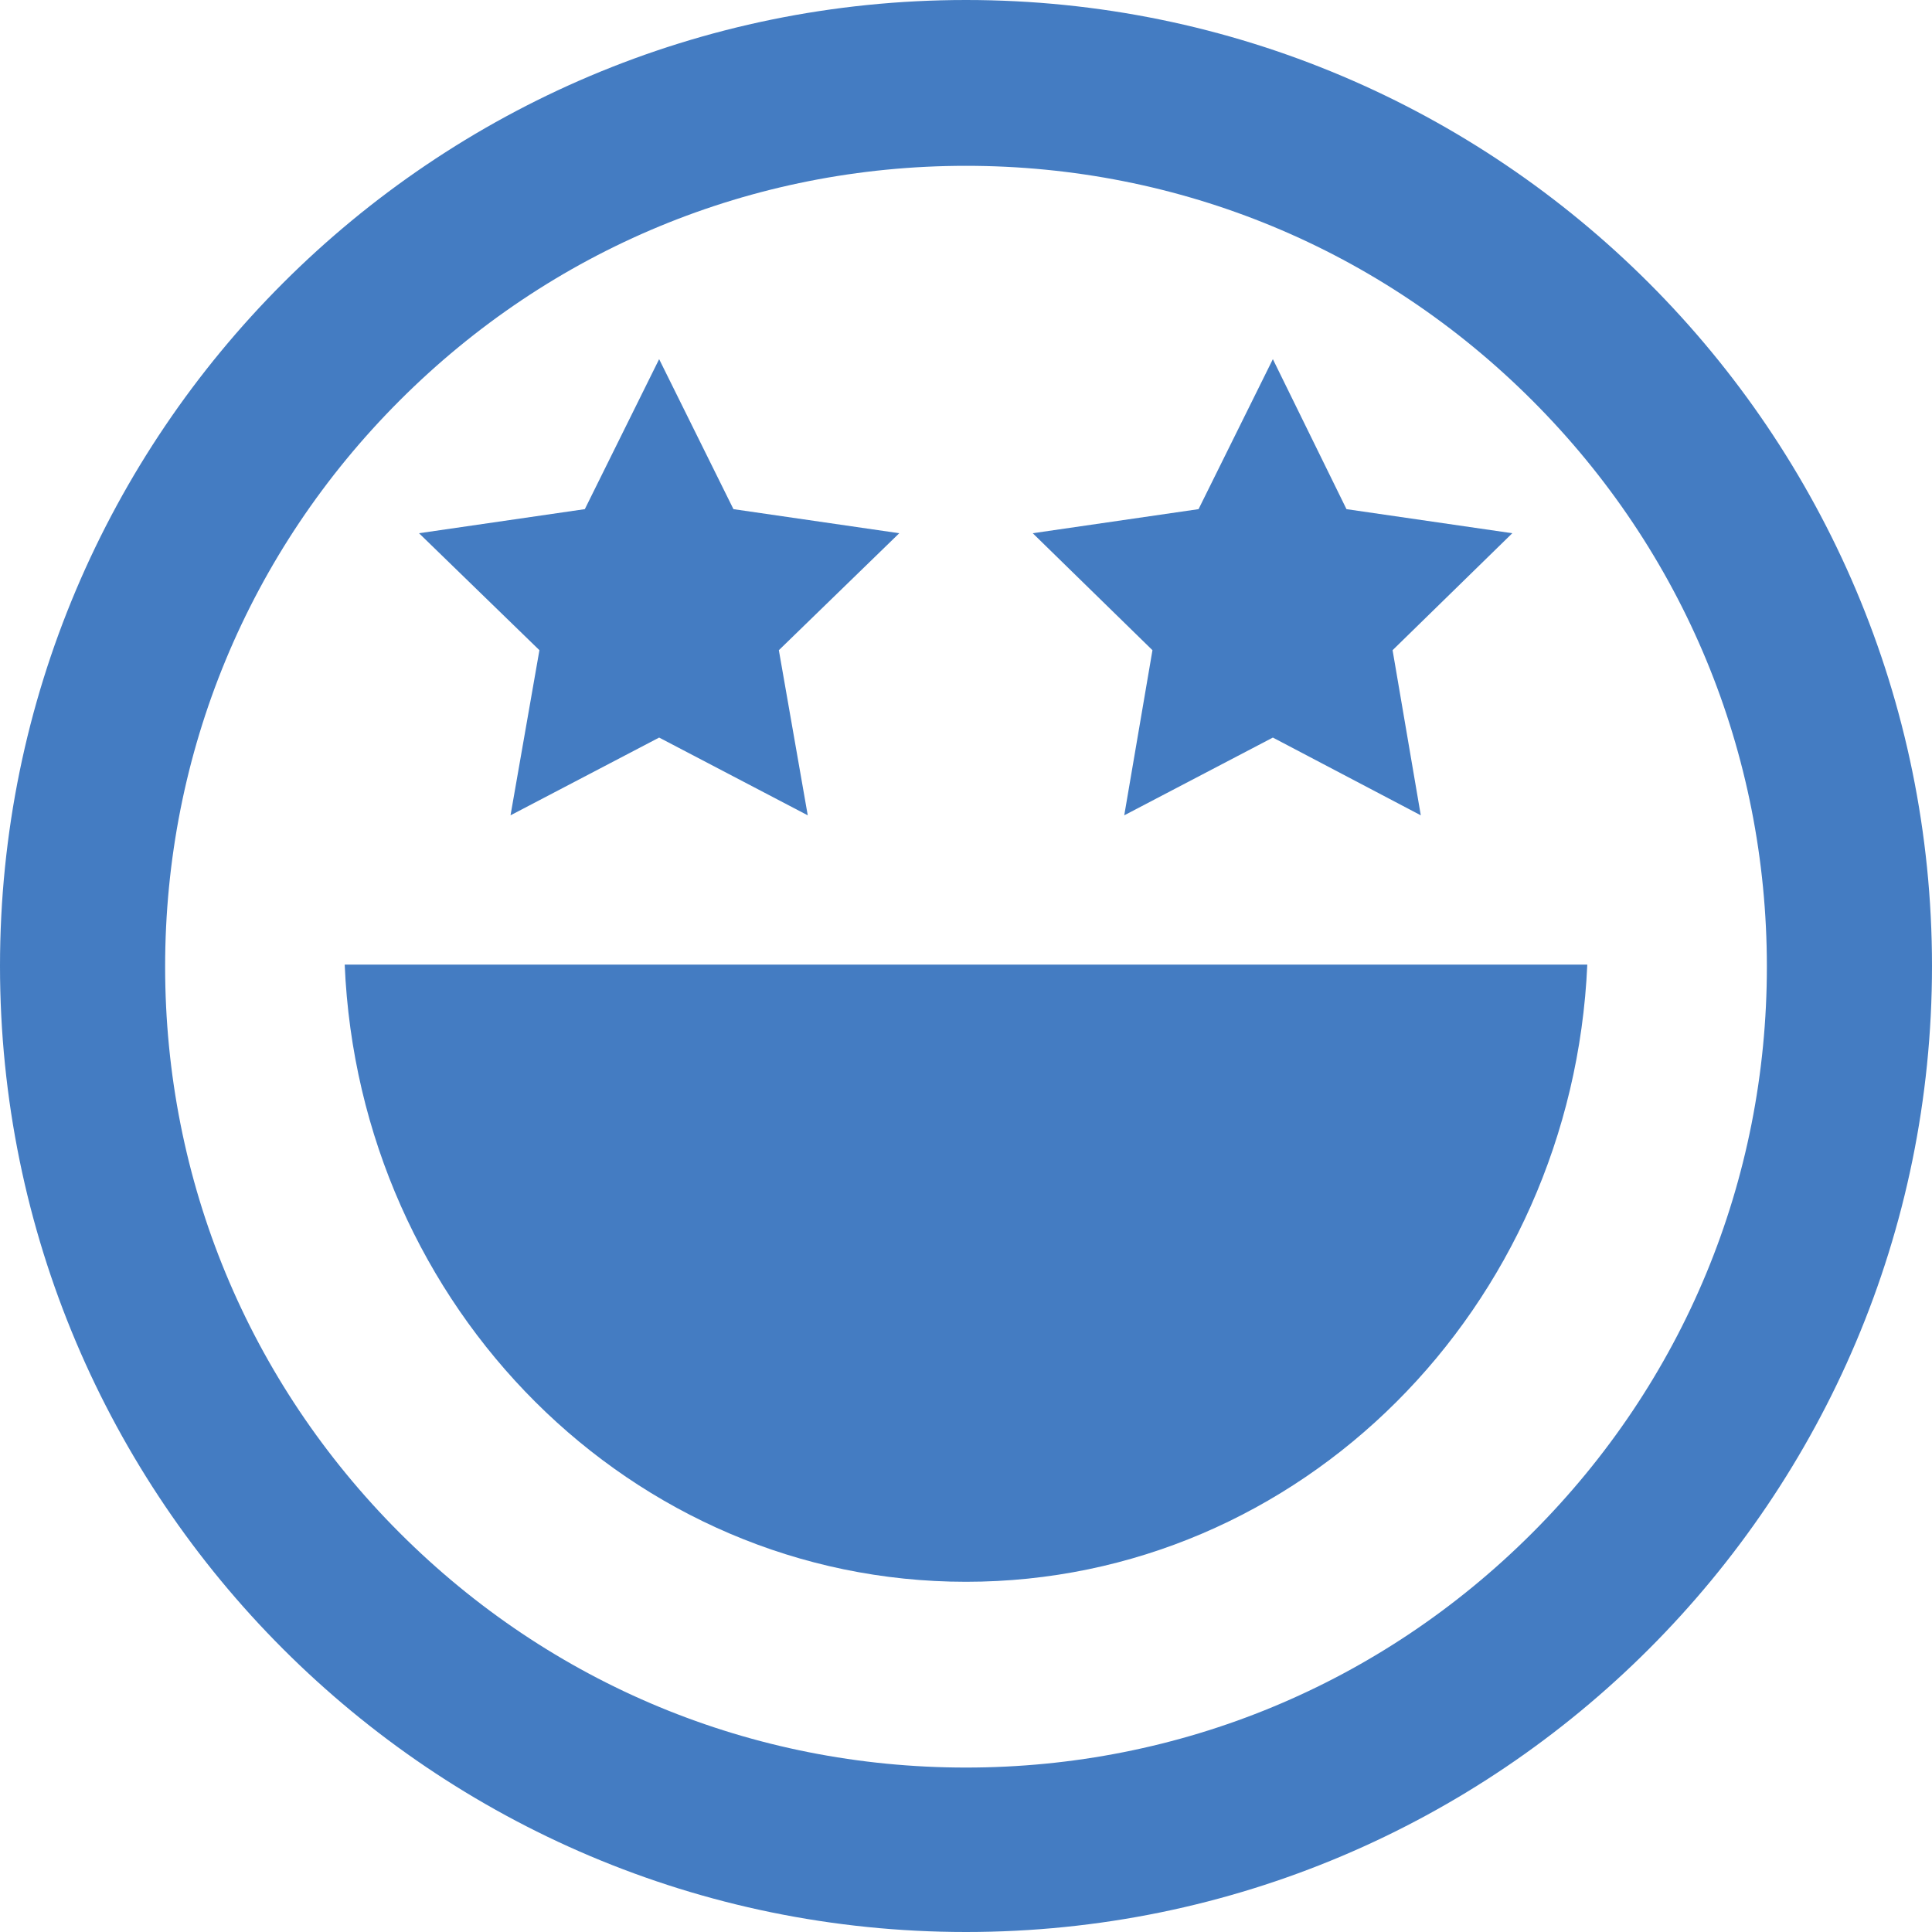
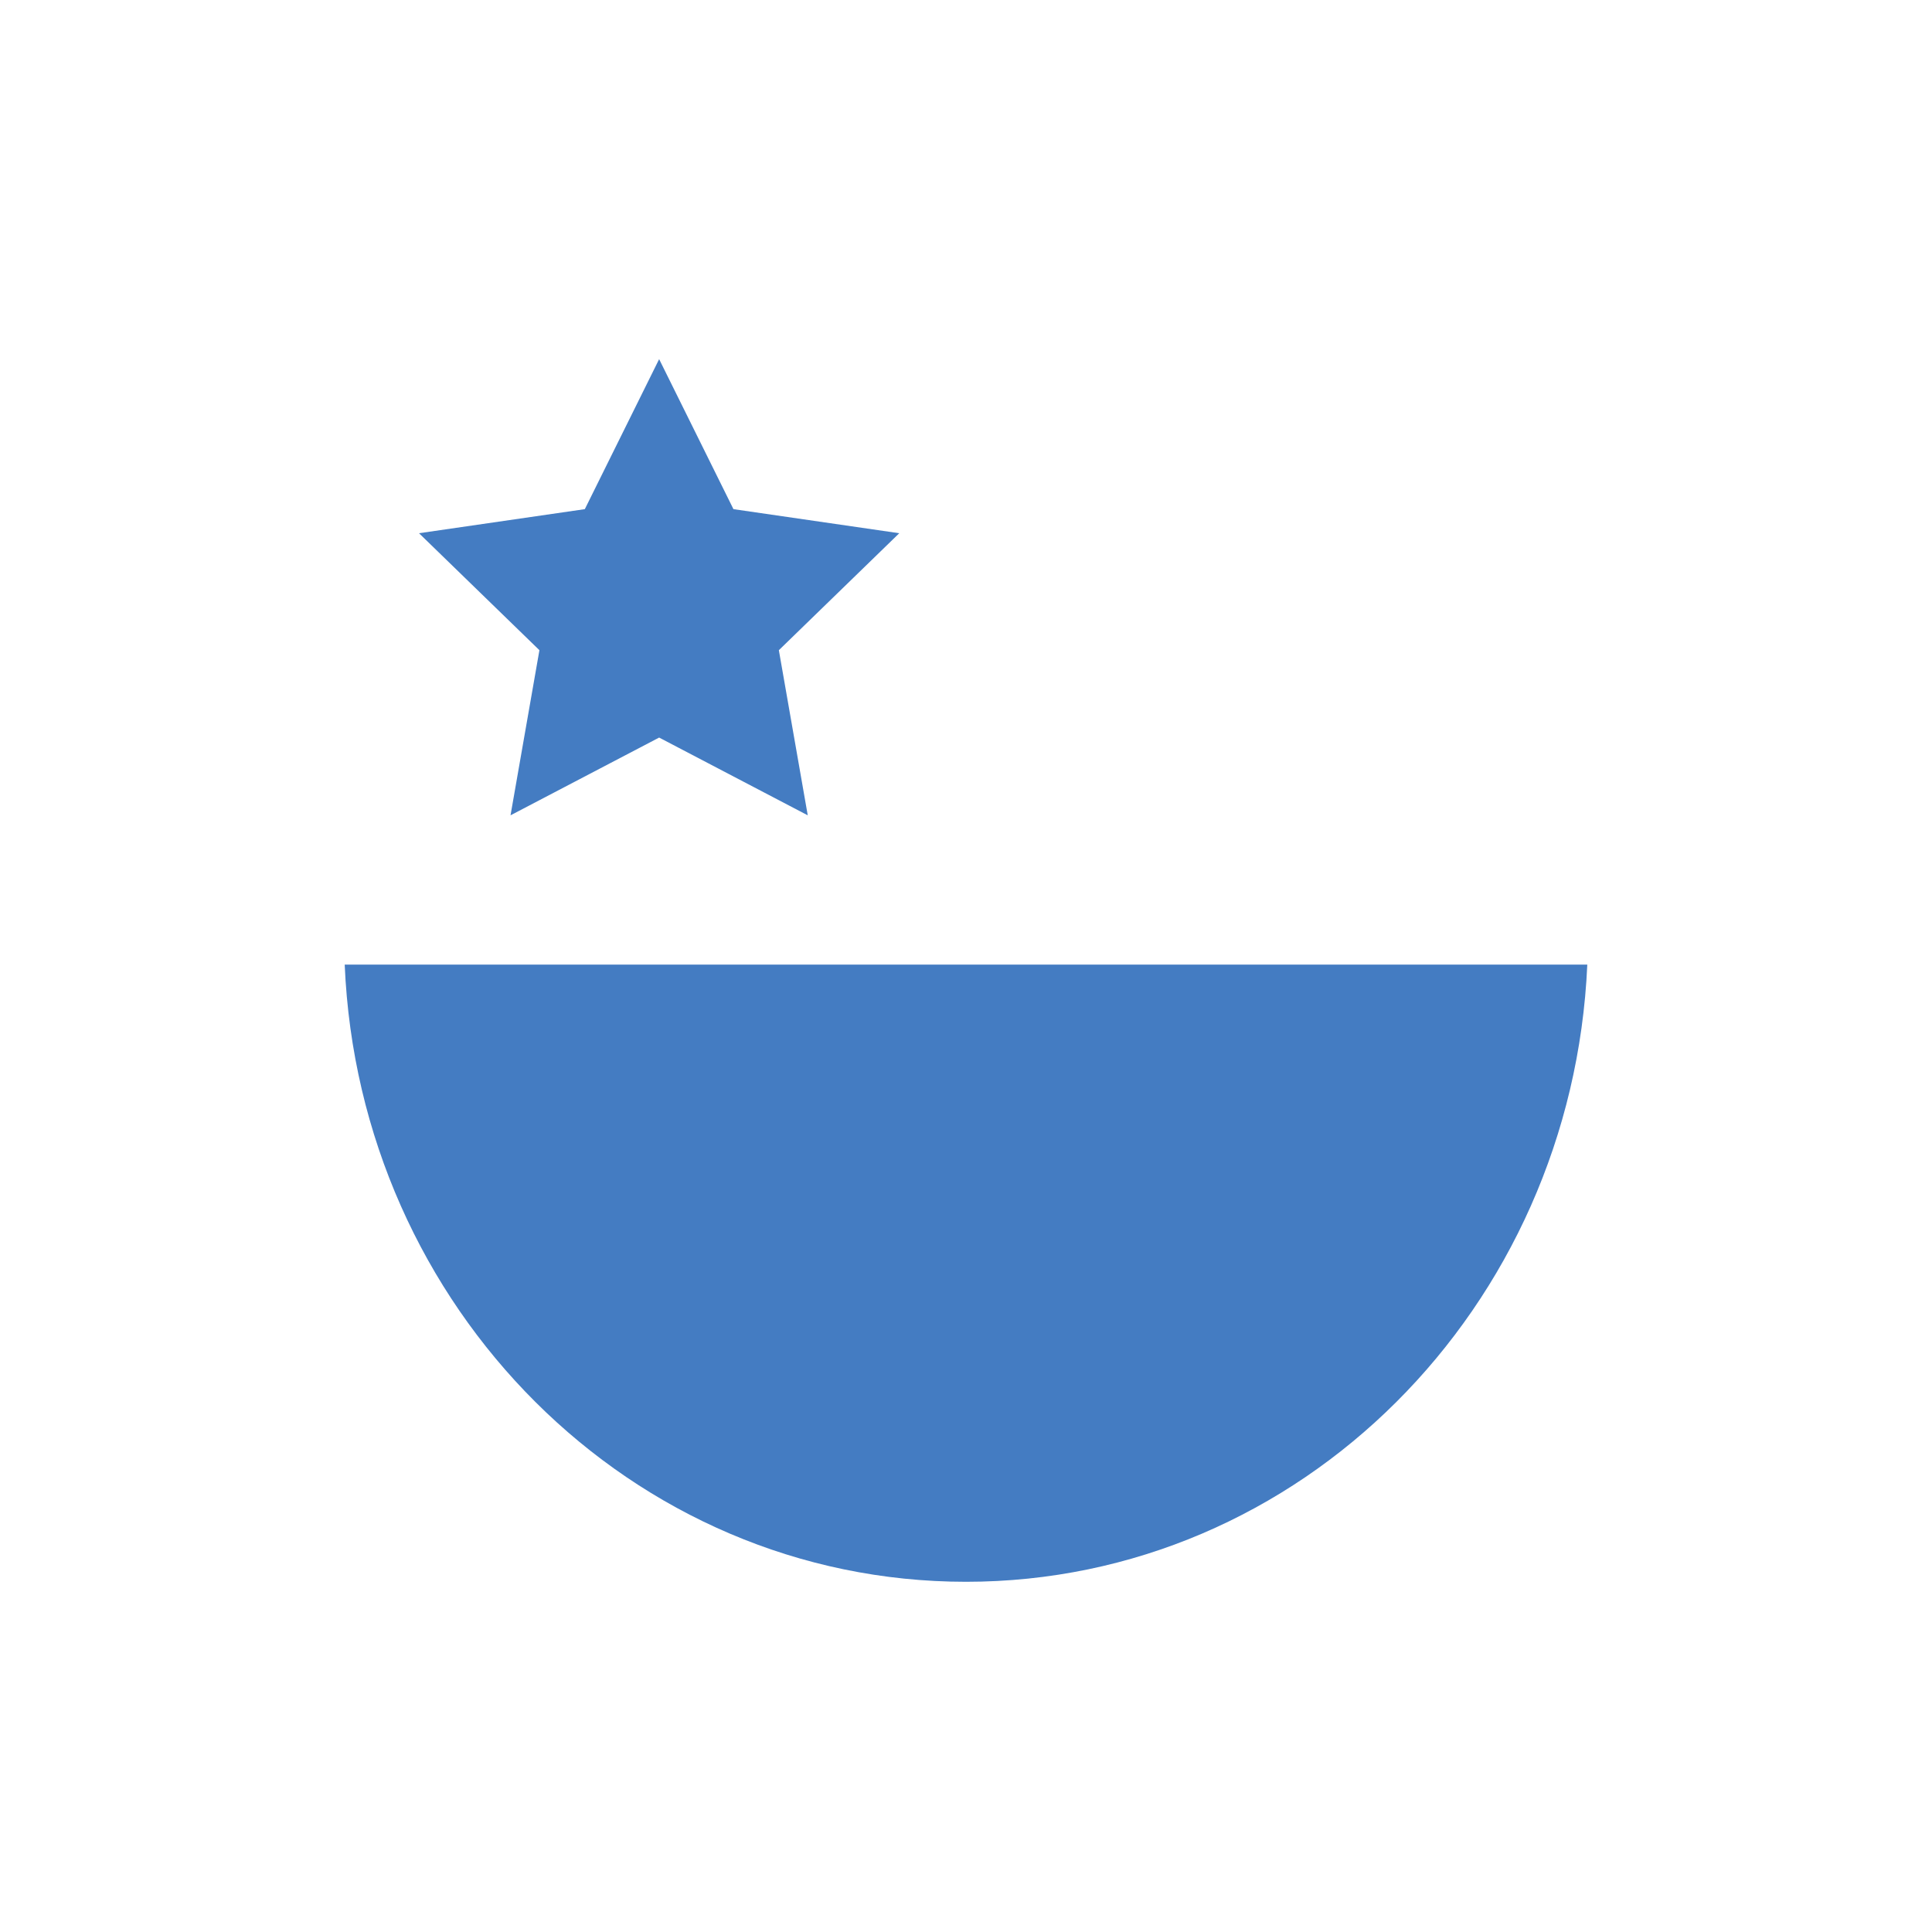
<svg xmlns="http://www.w3.org/2000/svg" id="_レイヤー_2" data-name="レイヤー 2" width="28.08" height="28.08" viewBox="0 0 28.08 28.08">
  <defs>
    <style>
      .cls-1 {
        fill: #447cc2;
        stroke-width: 0px;
      }
    </style>
  </defs>
  <g id="_レイヤー_2-2" data-name="レイヤー 2">
    <g>
-       <path class="cls-1" d="m14.04,2.41c3.11,0,6.03,1.21,8.23,3.41s3.41,5.12,3.41,8.23-1.21,6.03-3.41,8.23c-2.2,2.2-5.12,3.41-8.23,3.41s-6.03-1.21-8.23-3.41-3.41-5.12-3.41-8.23,1.21-6.03,3.41-8.23,5.12-3.41,8.23-3.41m0-2.41C6.29,0,0,6.29,0,14.04s6.29,14.04,14.04,14.04,14.04-6.29,14.04-14.04S21.79,0,14.04,0h0Z" />
      <path class="cls-1" d="m5.01,14.02c.21,4.99,4.17,8.97,9.03,8.97s8.81-3.98,9.03-8.97H5.01Z" />
      <g>
        <polygon class="cls-1" points="9.58 5.22 10.66 7.4 13.07 7.75 11.32 9.45 11.74 11.85 9.58 10.72 7.42 11.85 7.84 9.45 6.09 7.75 8.5 7.4 9.58 5.22" />
-         <polygon class="cls-1" points="18.5 5.22 19.57 7.4 21.98 7.75 20.24 9.45 20.65 11.85 18.5 10.72 16.34 11.85 16.75 9.45 15.01 7.75 17.42 7.4 18.5 5.22" />
      </g>
    </g>
  </g>
</svg>